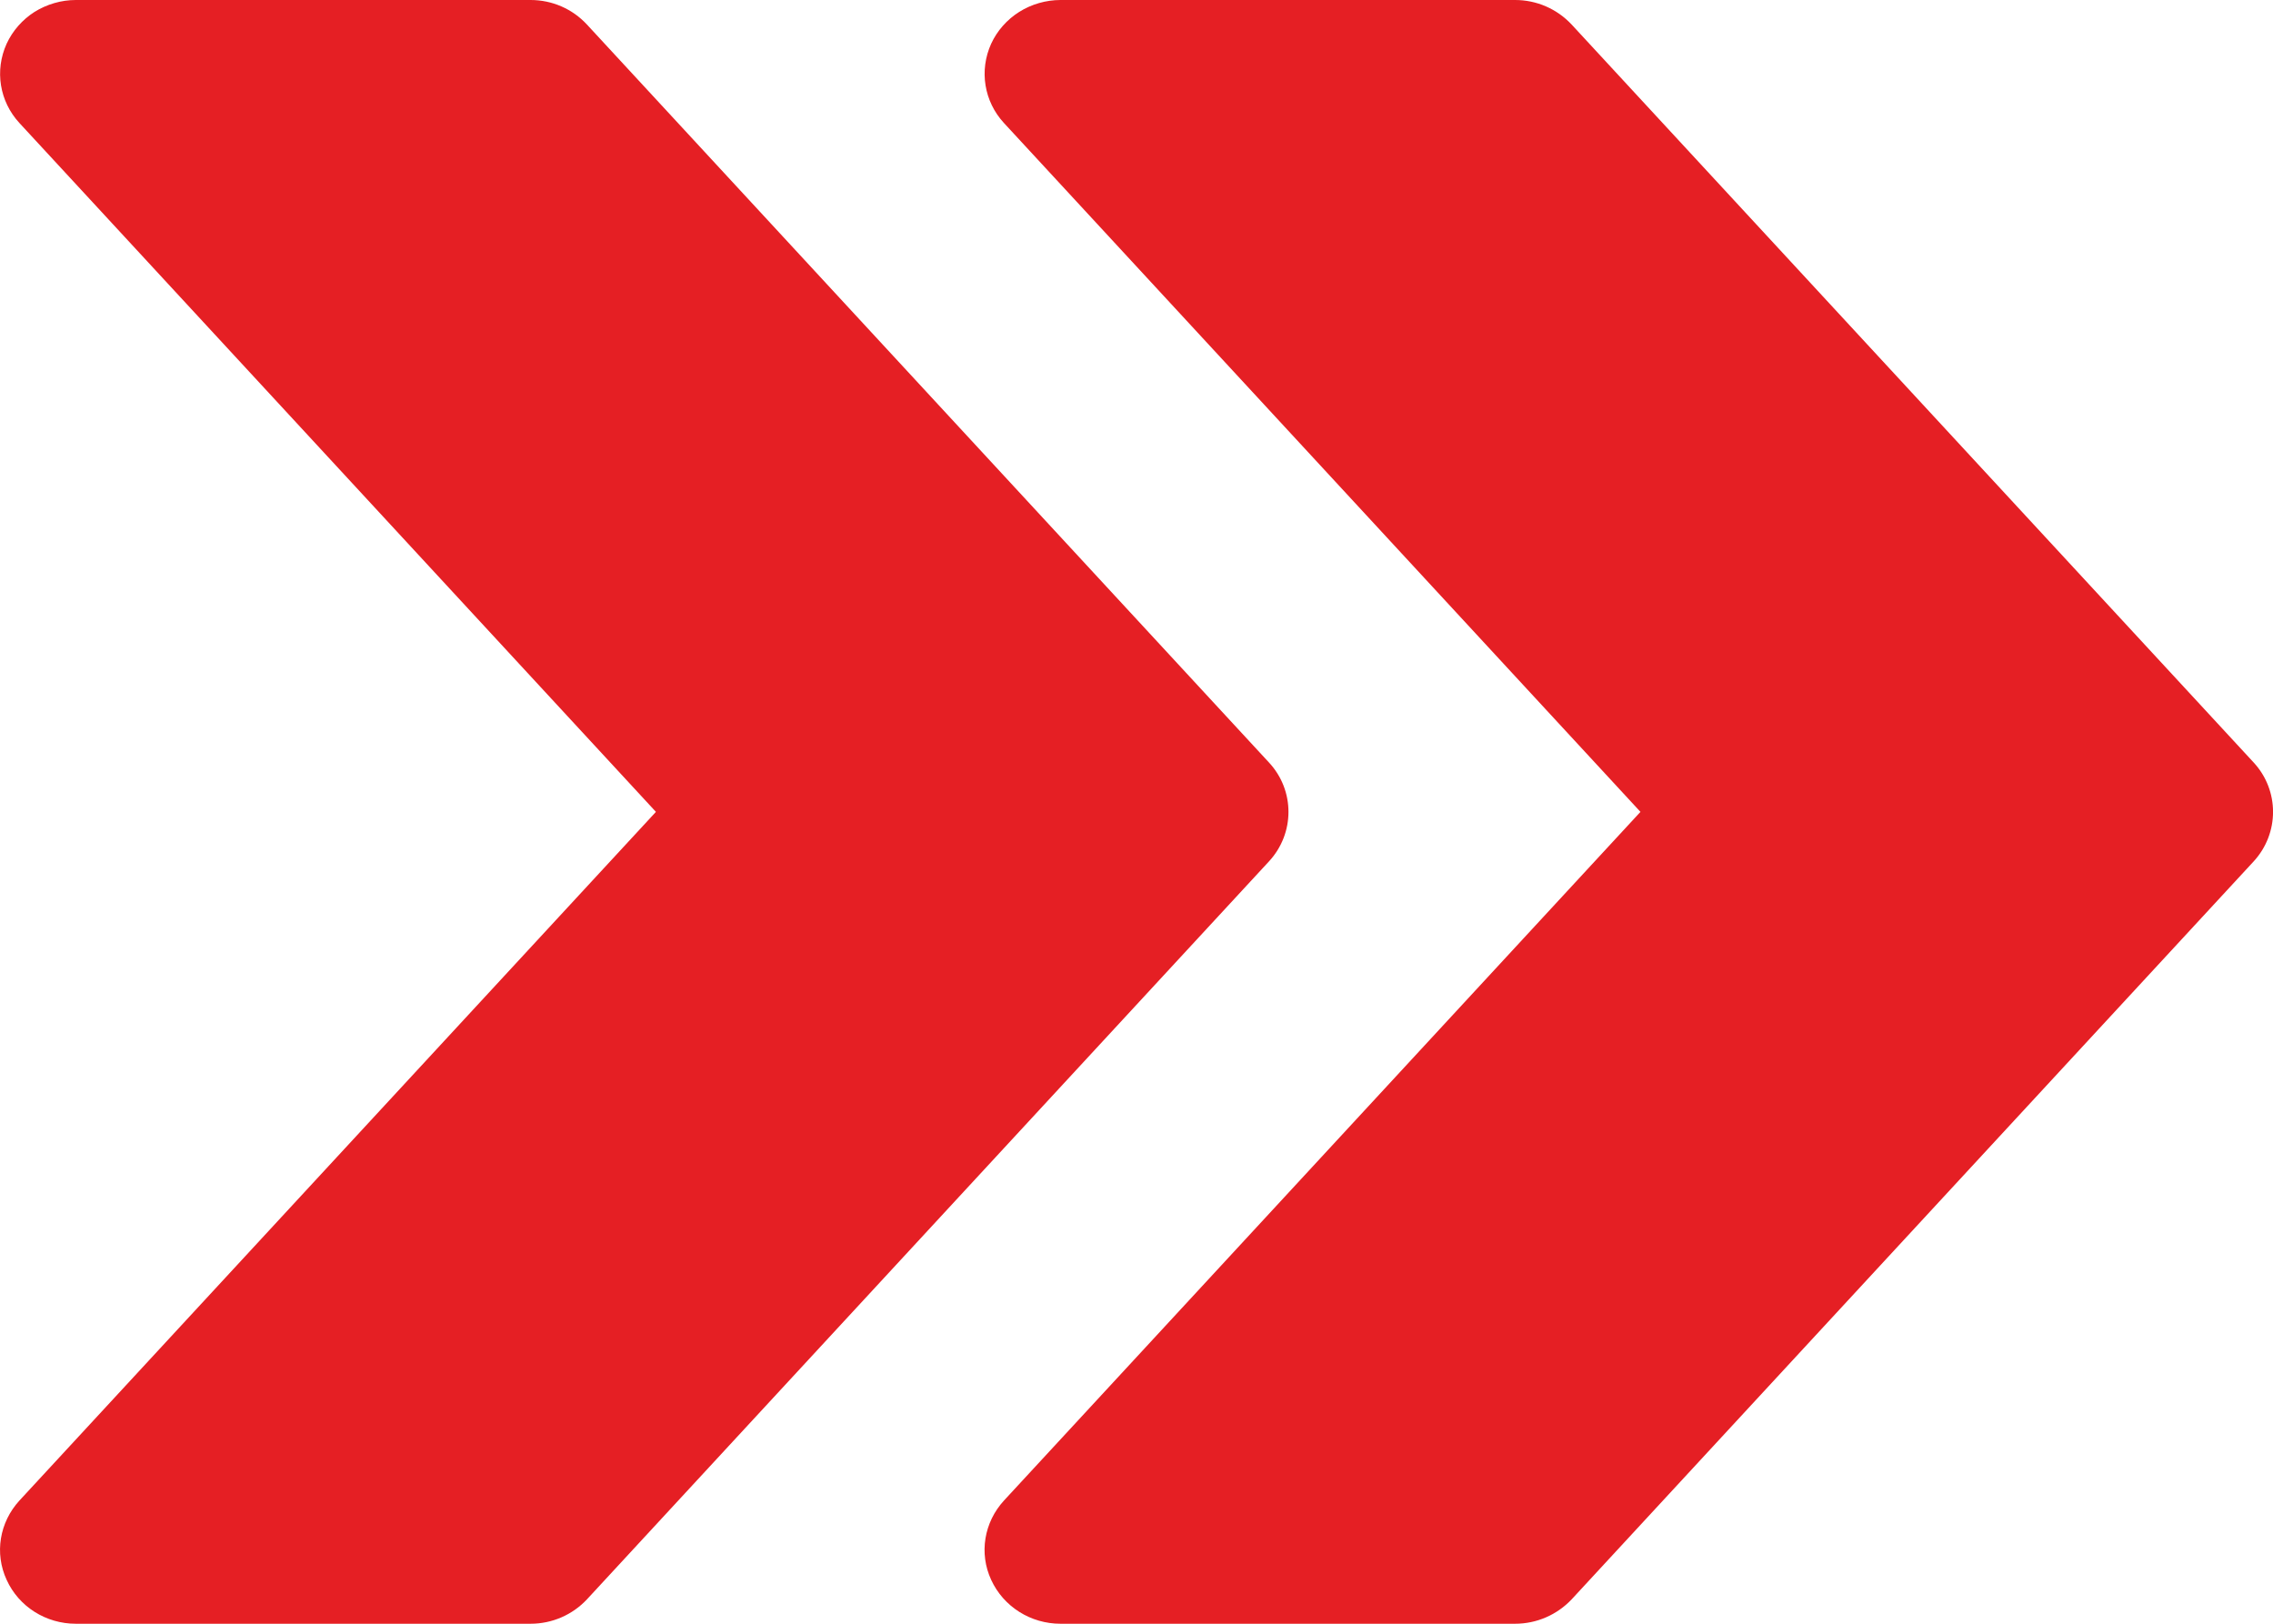
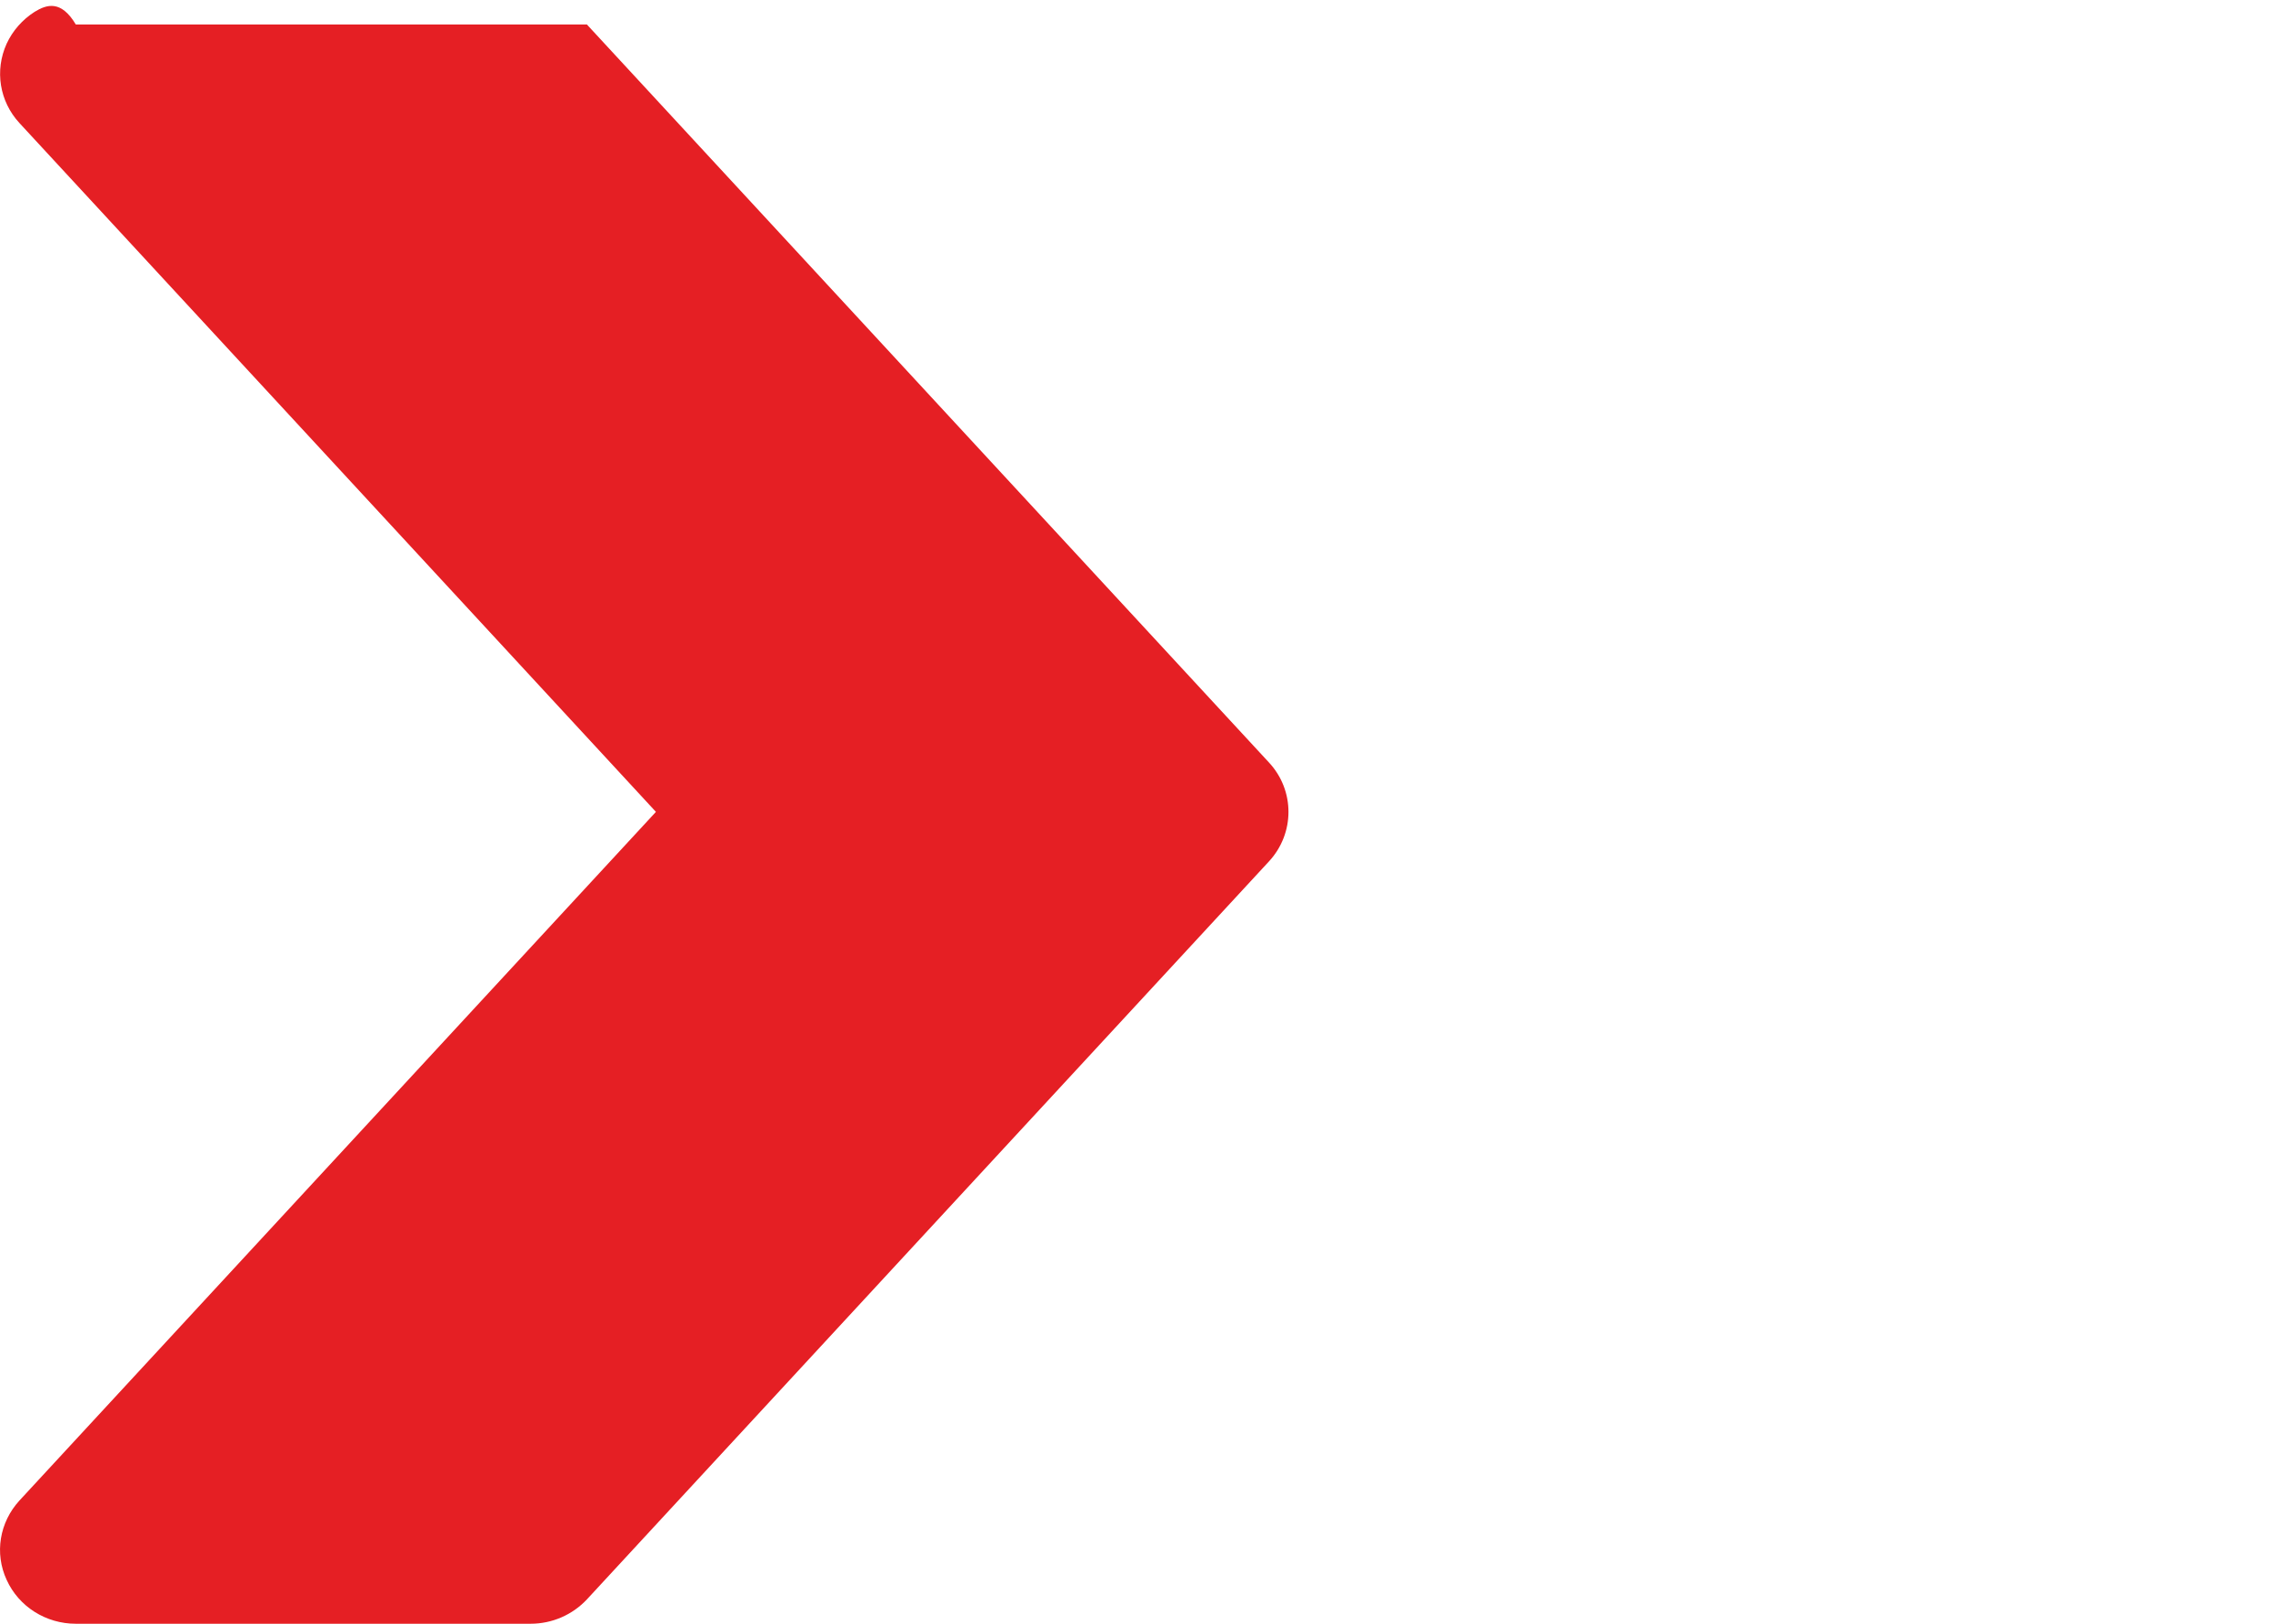
<svg xmlns="http://www.w3.org/2000/svg" width="14" height="10" viewBox="0 0 14 10" fill="none">
-   <path d="M13.881 4.696L9.68 0.151C9.59 0.055 9.465 0 9.332 0H6.532C6.442 9.51484e-05 6.353 0.026 6.278 0.073C6.202 0.121 6.142 0.189 6.105 0.269C6.03 0.434 6.061 0.625 6.184 0.758L10.104 5L6.184 9.241C6.061 9.375 6.029 9.566 6.105 9.73C6.181 9.895 6.348 10 6.532 10H9.332C9.465 10 9.59 9.945 9.68 9.85L13.881 5.305C14.04 5.132 14.04 4.868 13.881 4.696Z" fill="#E51F24" />
-   <path d="M7.816 4.696L3.615 0.151C3.526 0.055 3.401 0 3.268 0H0.467C0.377 9.51484e-05 0.289 0.026 0.213 0.073C0.138 0.121 0.078 0.189 0.041 0.269C-0.034 0.434 -0.003 0.625 0.12 0.758L4.04 5L0.12 9.241C-0.003 9.375 -0.035 9.566 0.041 9.73C0.116 9.895 0.283 10 0.467 10H3.268C3.401 10 3.526 9.945 3.615 9.85L7.816 5.305C7.976 5.132 7.976 4.868 7.816 4.696Z" fill="#E51F24" />
+   <path d="M7.816 4.696L3.615 0.151H0.467C0.377 9.51484e-05 0.289 0.026 0.213 0.073C0.138 0.121 0.078 0.189 0.041 0.269C-0.034 0.434 -0.003 0.625 0.12 0.758L4.04 5L0.12 9.241C-0.003 9.375 -0.035 9.566 0.041 9.73C0.116 9.895 0.283 10 0.467 10H3.268C3.401 10 3.526 9.945 3.615 9.85L7.816 5.305C7.976 5.132 7.976 4.868 7.816 4.696Z" fill="#E51F24" />
</svg>